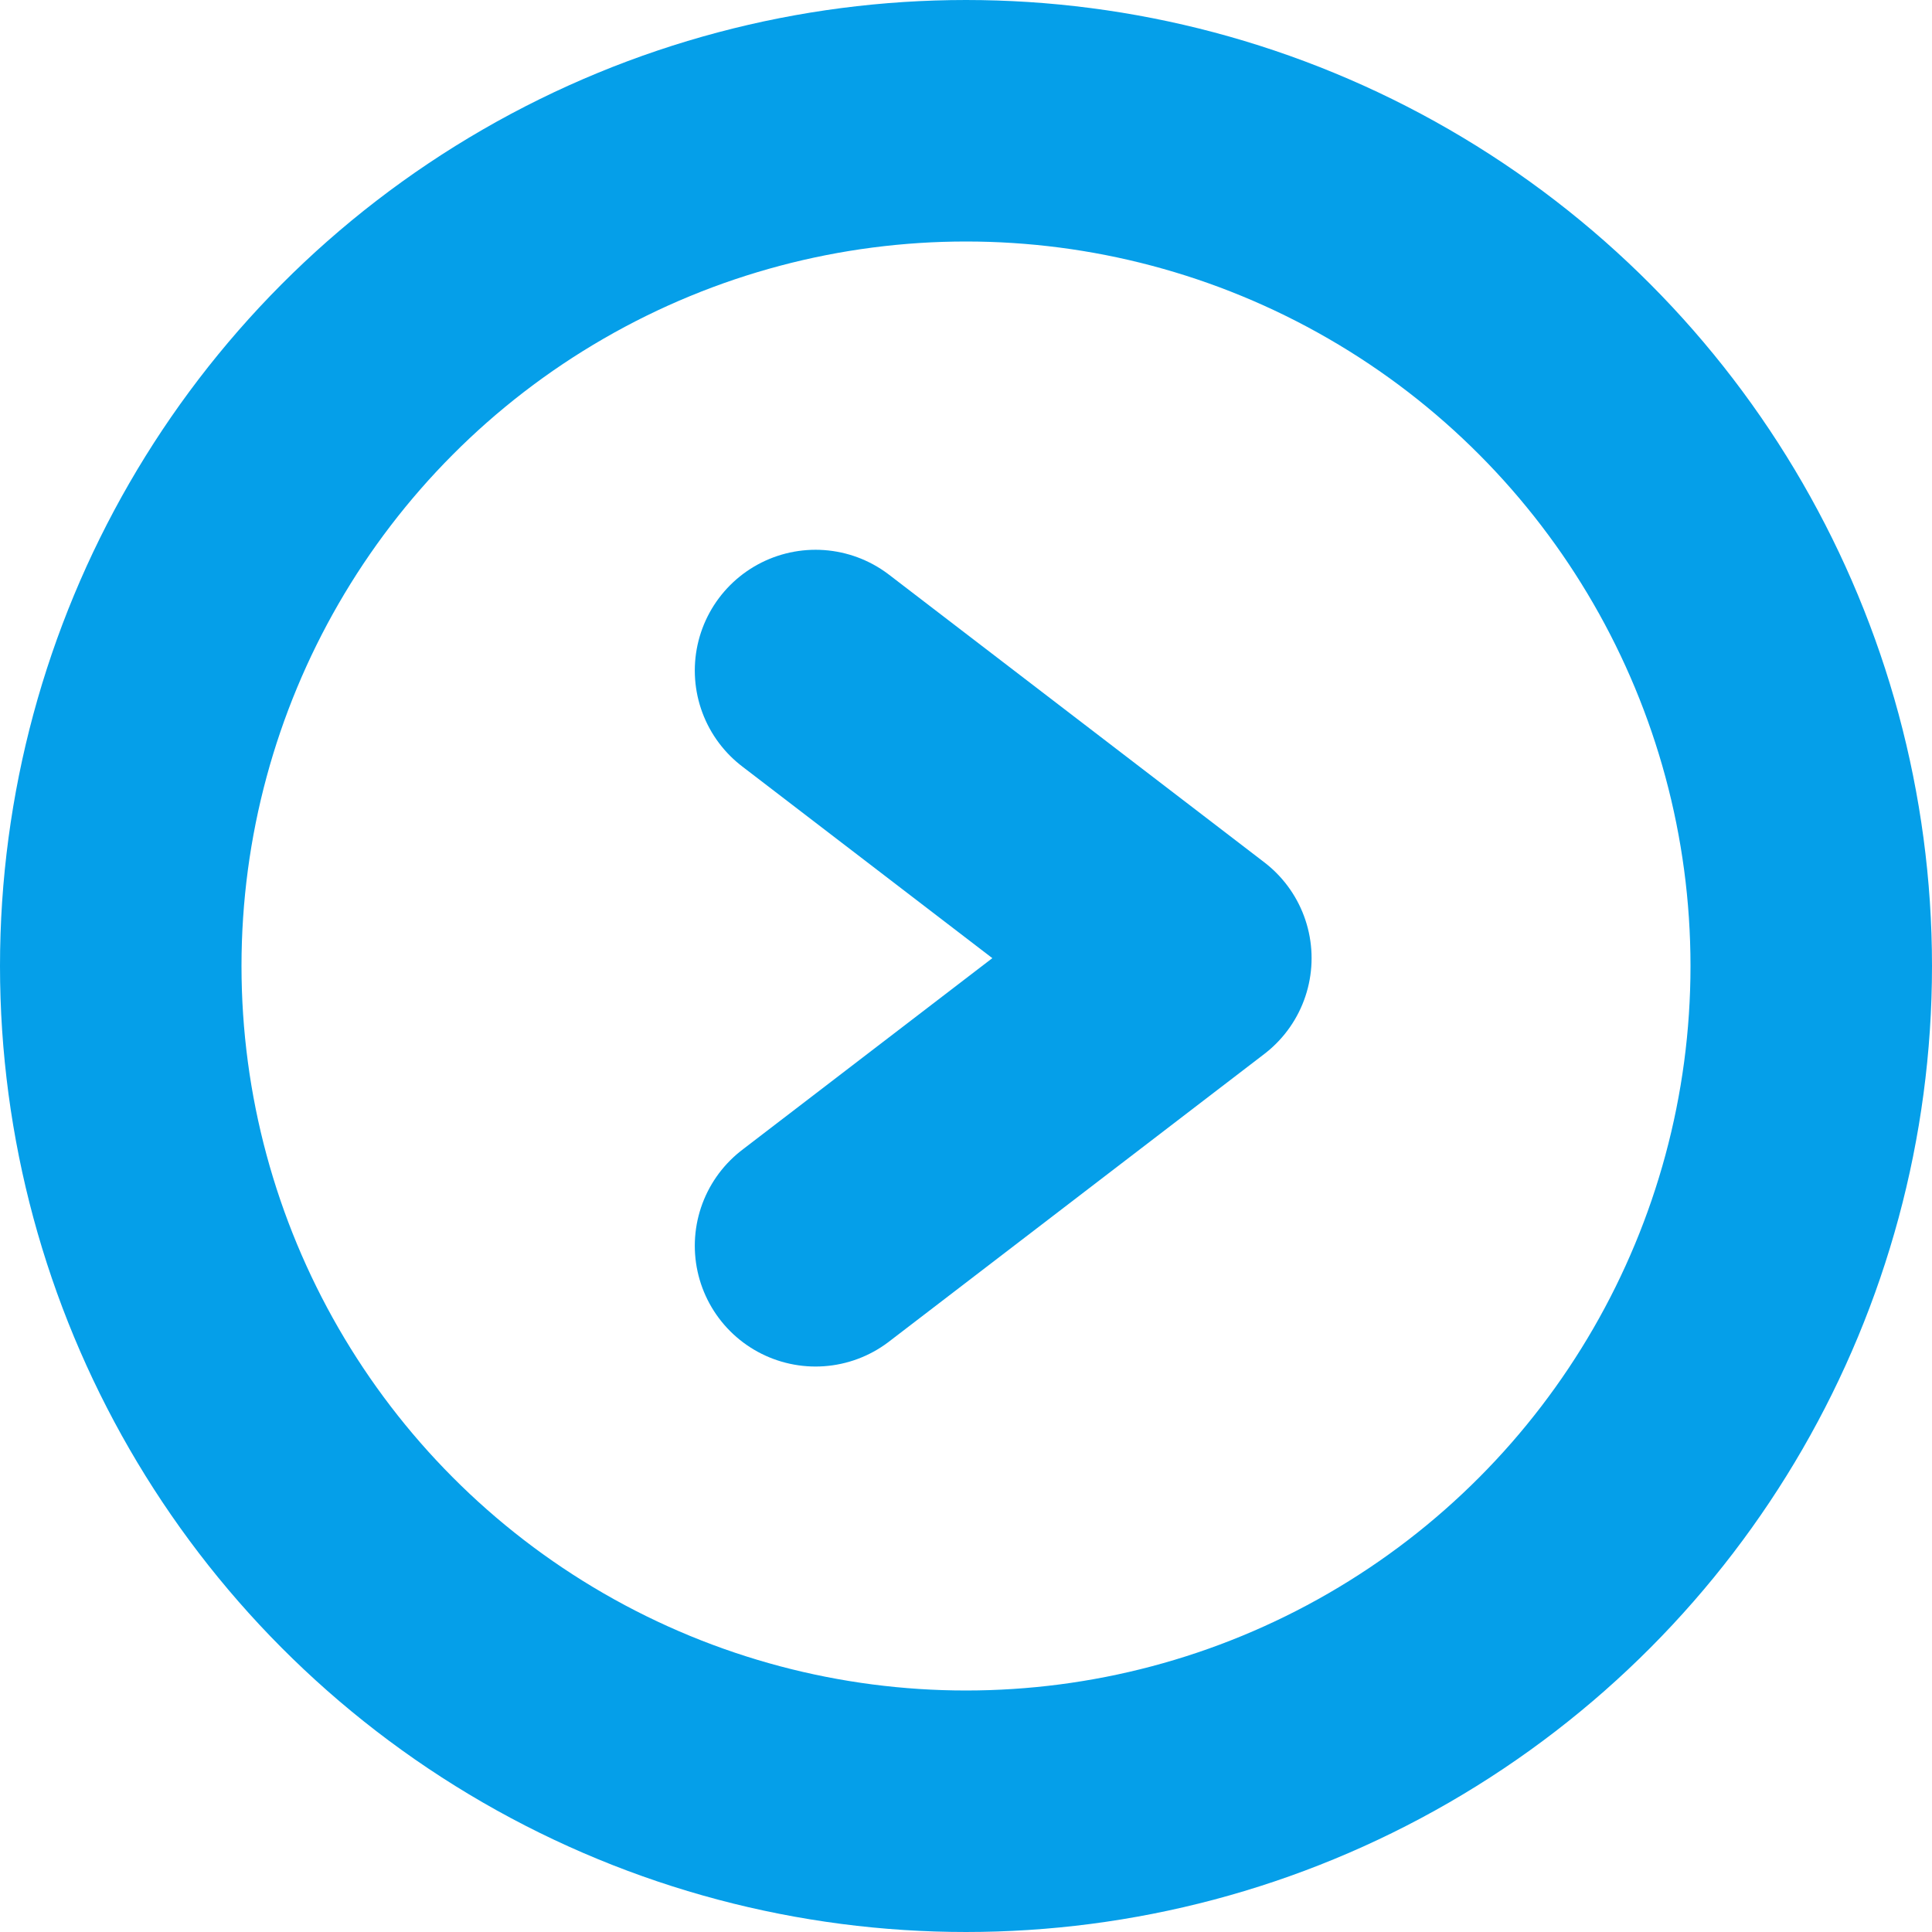
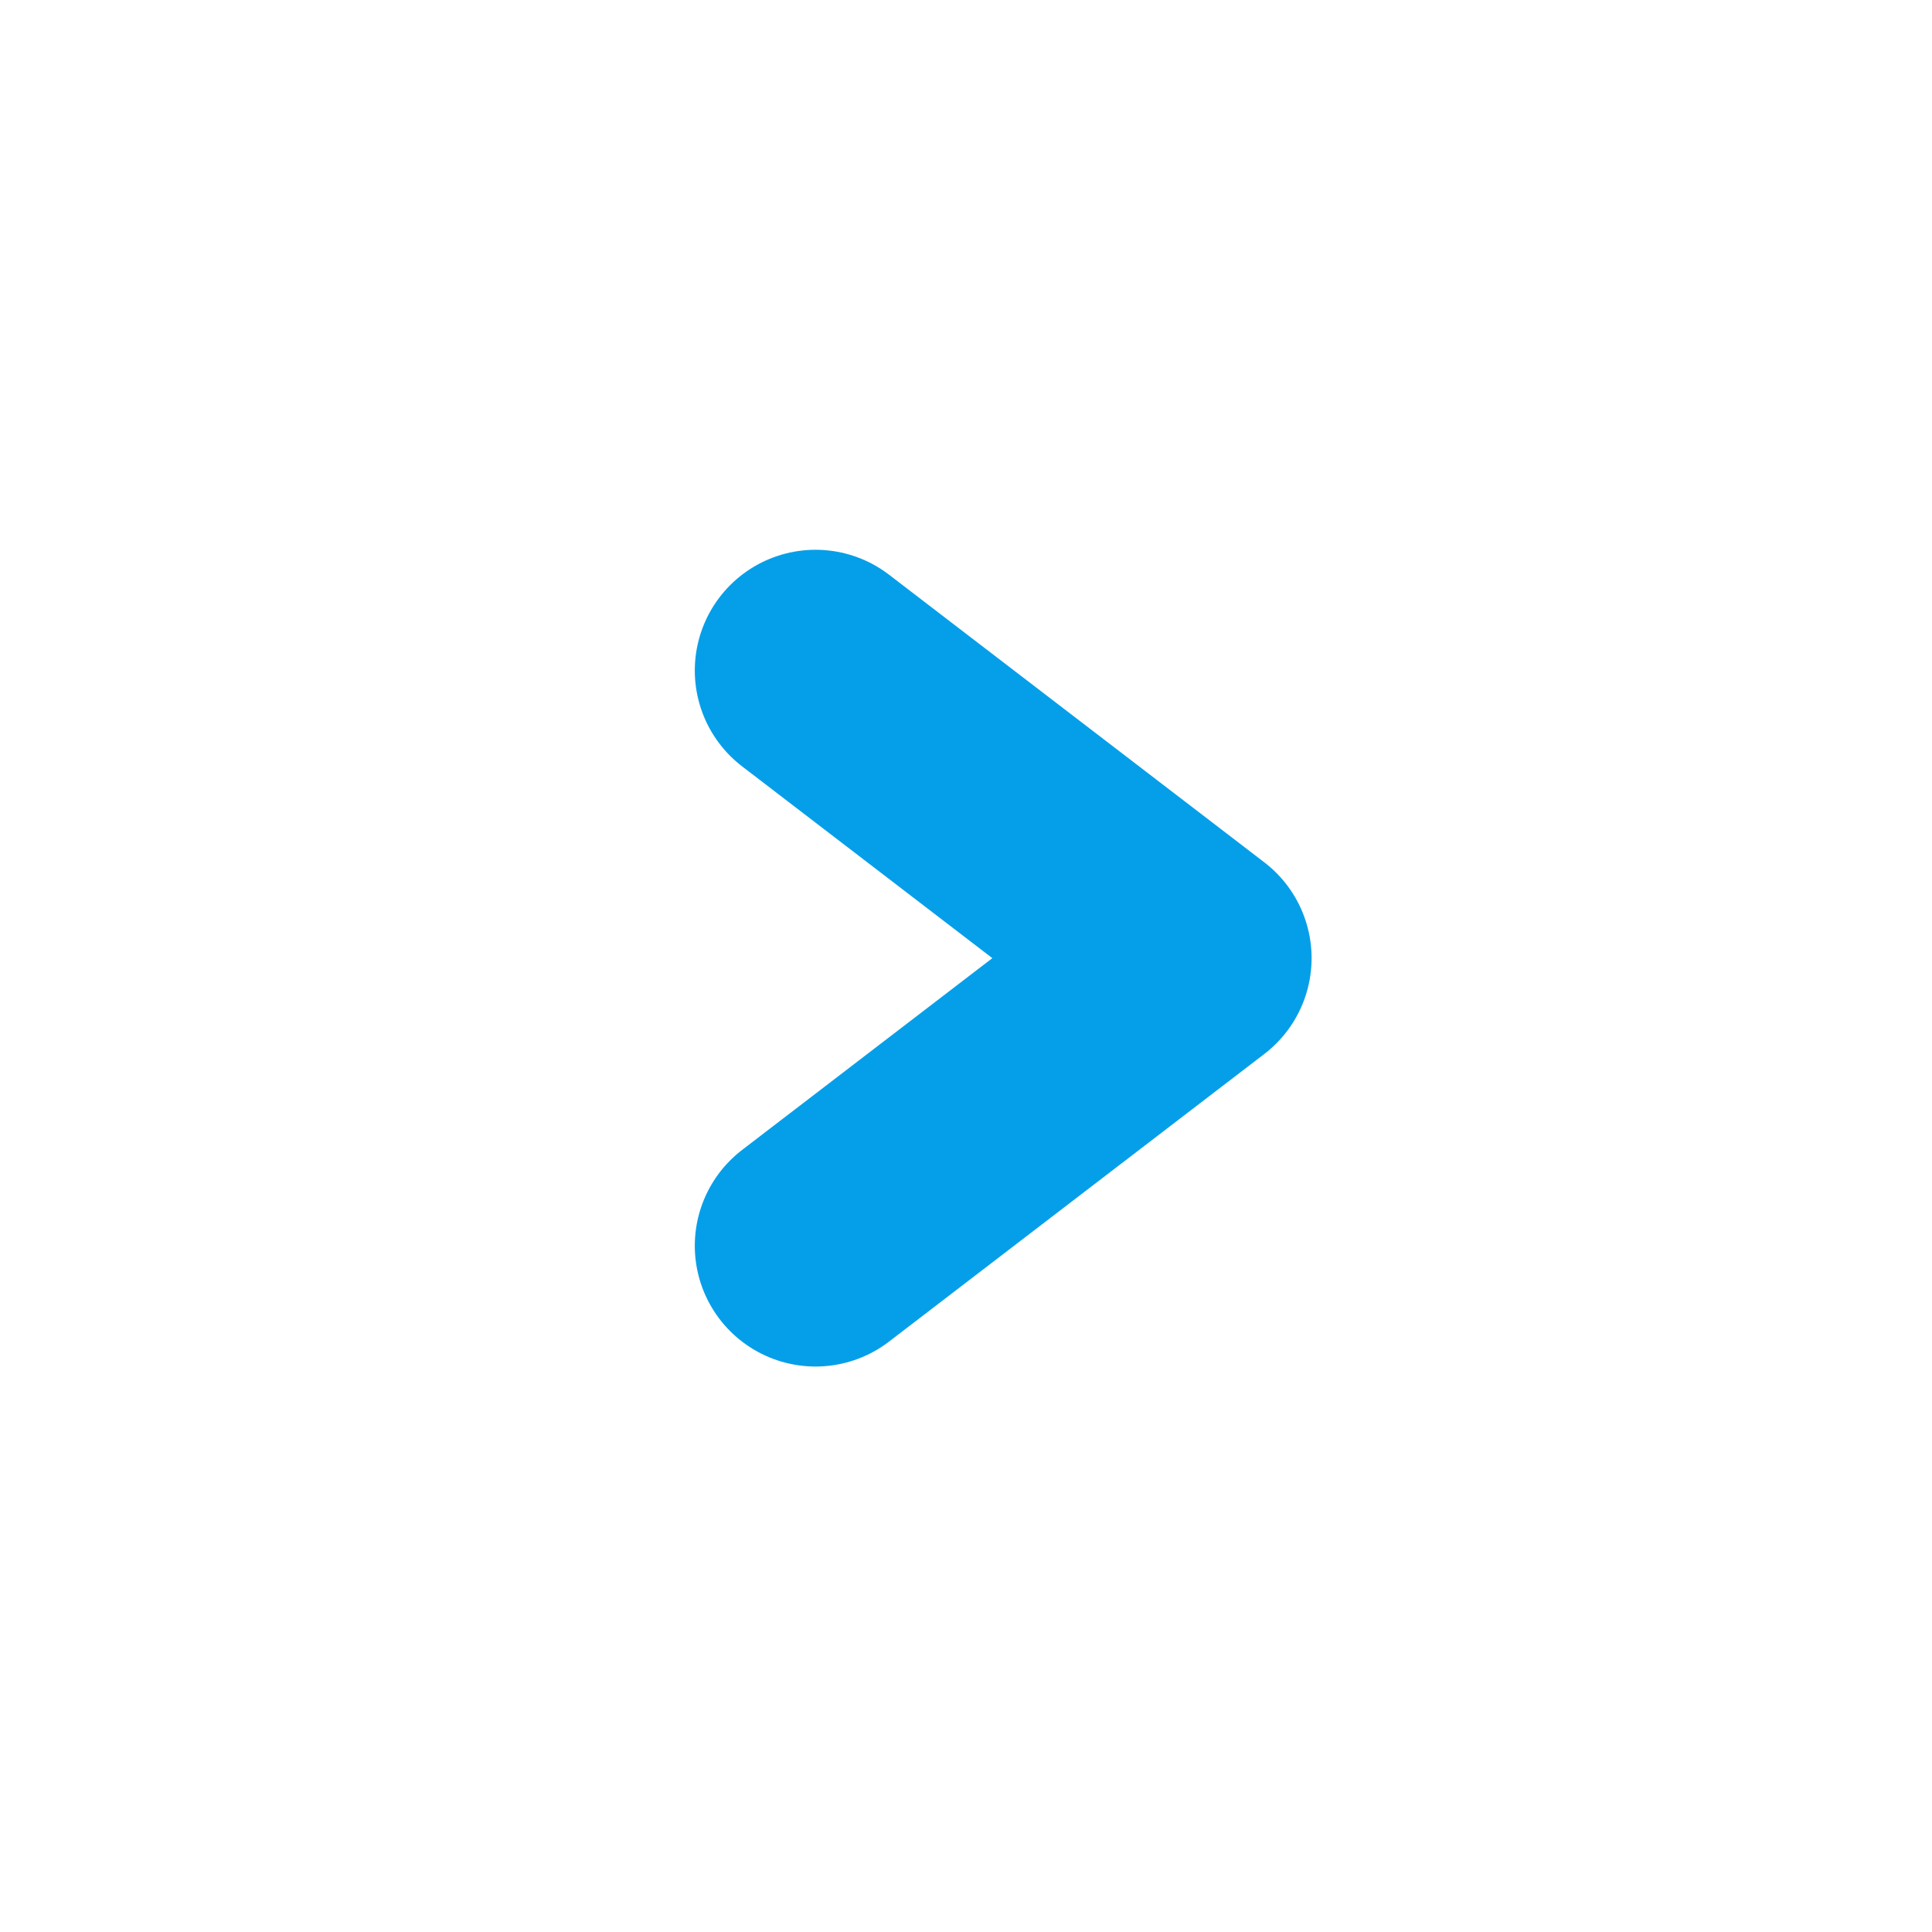
<svg xmlns="http://www.w3.org/2000/svg" width="16" height="16" viewBox="0 0 16 16">
  <g transform="translate(21577.5 21131)">
    <path d="M0,0,3.108,2.382,0,4.764" transform="translate(-21570.746 -21125.447)" fill="none" stroke="#059fe9" stroke-linecap="round" stroke-linejoin="round" stroke-width="2" />
    <g transform="translate(-21577.5 -21131)" fill="none" stroke="#059fe9" stroke-width="2">
-       <circle cx="8" cy="8" r="8" stroke="none" />
-       <circle cx="8" cy="8" r="7" fill="none" />
-     </g>
+       </g>
  </g>
</svg>